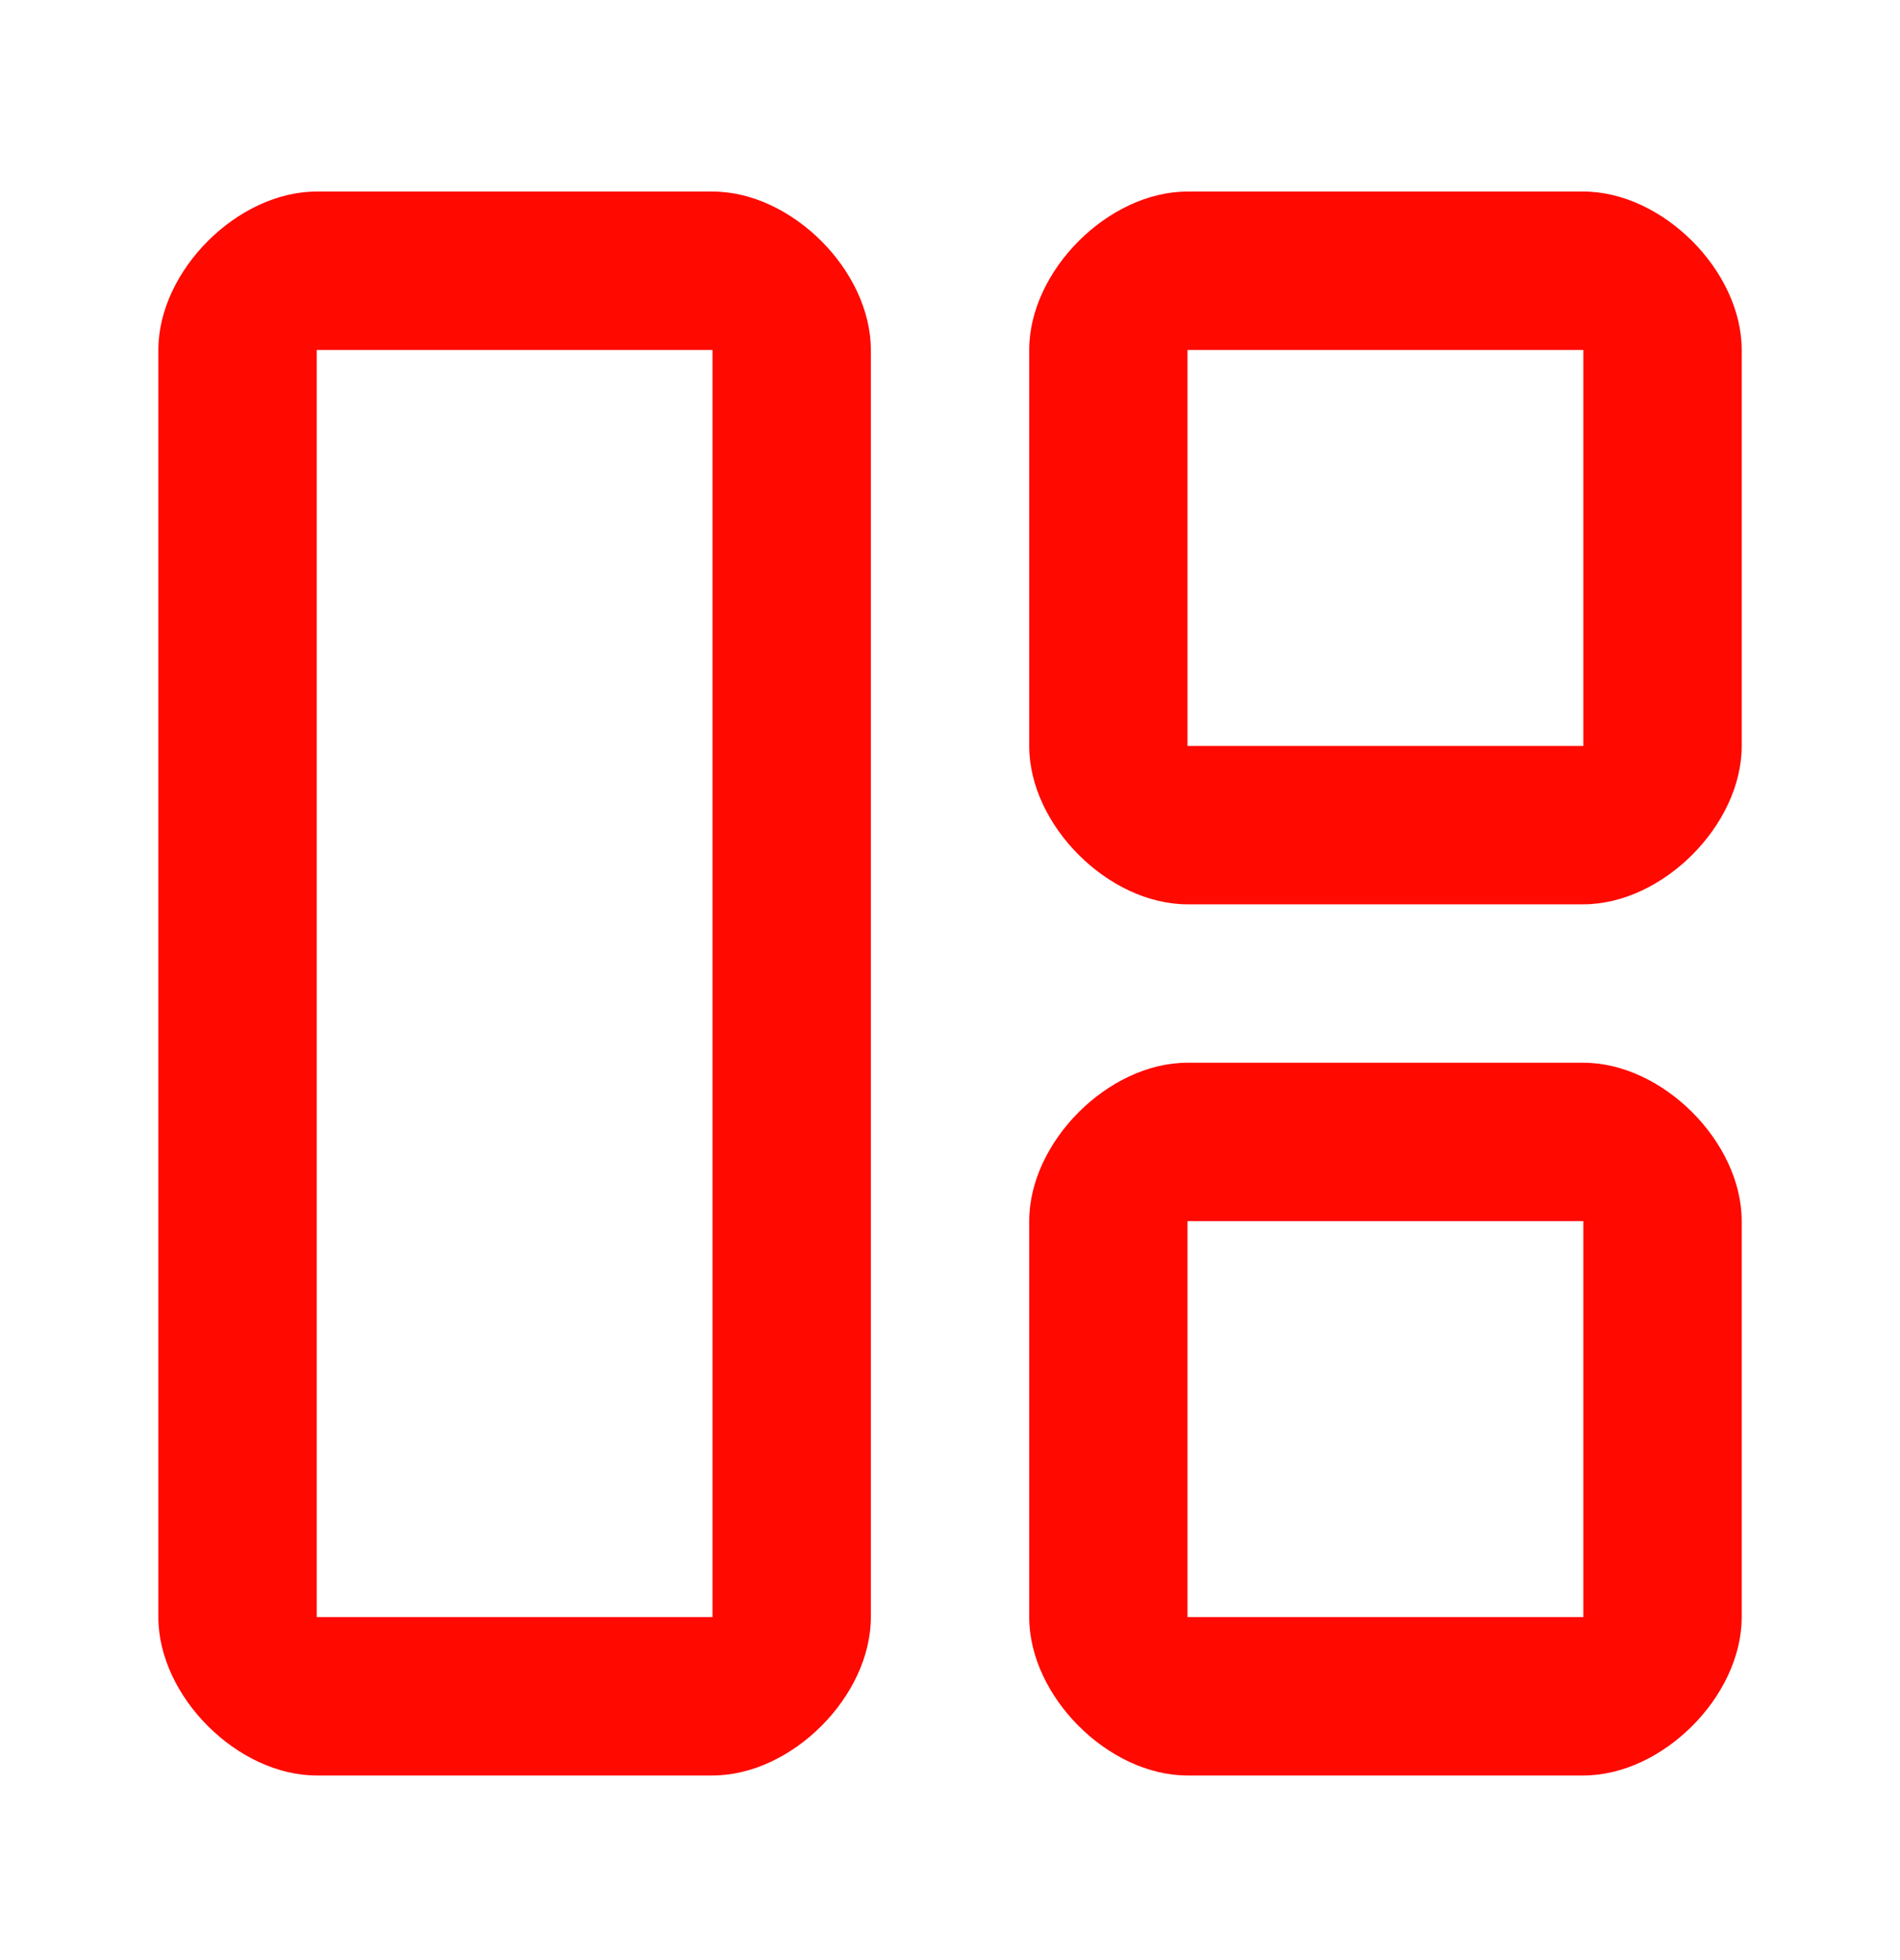
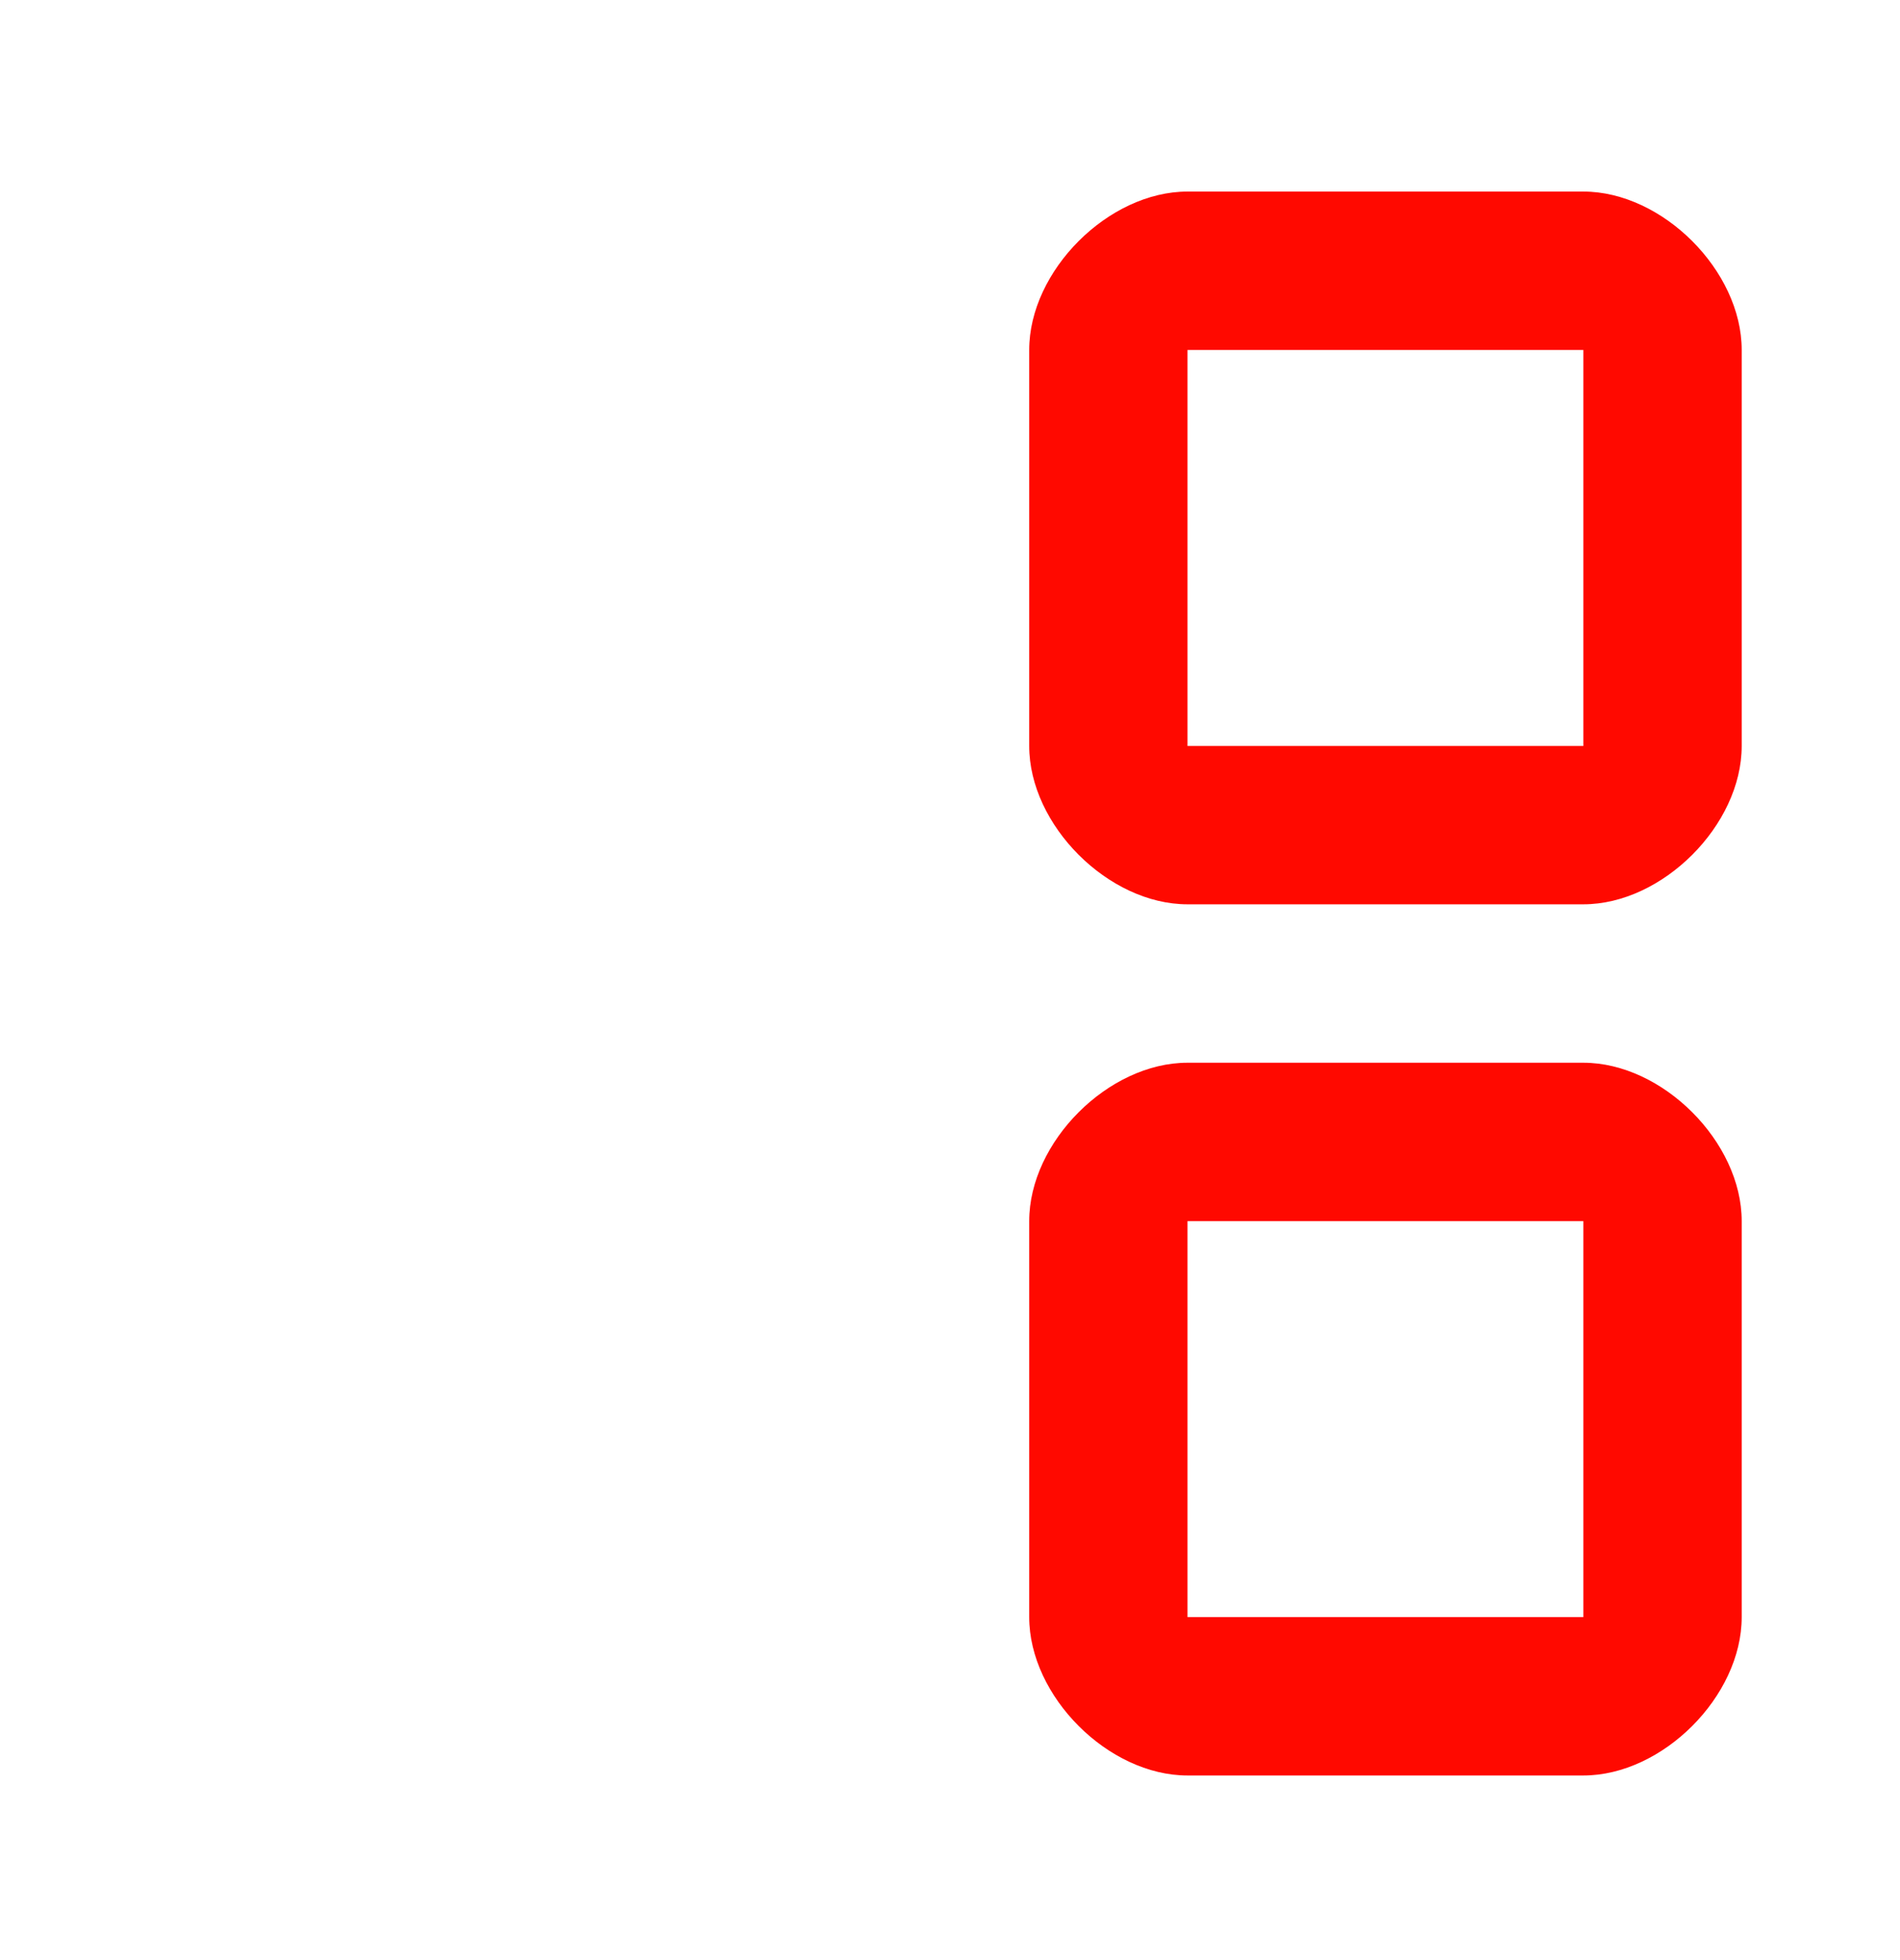
<svg xmlns="http://www.w3.org/2000/svg" width="32" height="33" viewBox="0 0 32 33" fill="none">
  <g clip-path="url(#clip0_3001_4736)">
-     <path fill-rule="evenodd" clip-rule="evenodd" d="M14.667 27.225C14.667 28.559 13.334 29.892 12 29.892H5.334C4 29.892 2.667 28.559 2.667 27.225L2.667 5.892C2.667 4.559 4 3.225 5.334 3.225H12C13.334 3.225 14.667 4.559 14.667 5.892L14.667 27.225ZM12 5.892L12 27.225H5.334L5.334 5.892H12Z" fill="#FF0900" />
    <path fill-rule="evenodd" clip-rule="evenodd" d="M26.667 29.892C28 29.892 29.334 28.559 29.334 27.225V20.559C29.334 19.225 28 17.892 26.667 17.892L20 17.892C18.667 17.892 17.334 19.225 17.334 20.559V27.225C17.334 28.559 18.667 29.892 20 29.892H26.667ZM26.667 27.225V20.559L20 20.559V27.225H26.667Z" fill="#FF0900" />
    <path fill-rule="evenodd" clip-rule="evenodd" d="M26.667 15.225C28 15.225 29.334 13.892 29.334 12.559V5.892C29.334 4.559 28 3.225 26.667 3.225H20C18.667 3.225 17.334 4.559 17.334 5.892L17.334 12.559C17.334 13.892 18.667 15.225 20 15.225L26.667 15.225ZM26.667 12.559V5.892H20V12.559H26.667Z" fill="#FF0900" />
  </g>
  <defs>
    <clipPath id="clip0_3001_4736">
      <path d="M0 8.559C0 4.14 3.582 0.559 8 0.559H24C28.418 0.559 32 4.14 32 8.559V24.559C32 28.977 28.418 32.559 24 32.559H8C3.582 32.559 0 28.977 0 24.559V8.559Z" fill="white" />
    </clipPath>
  </defs>
</svg>